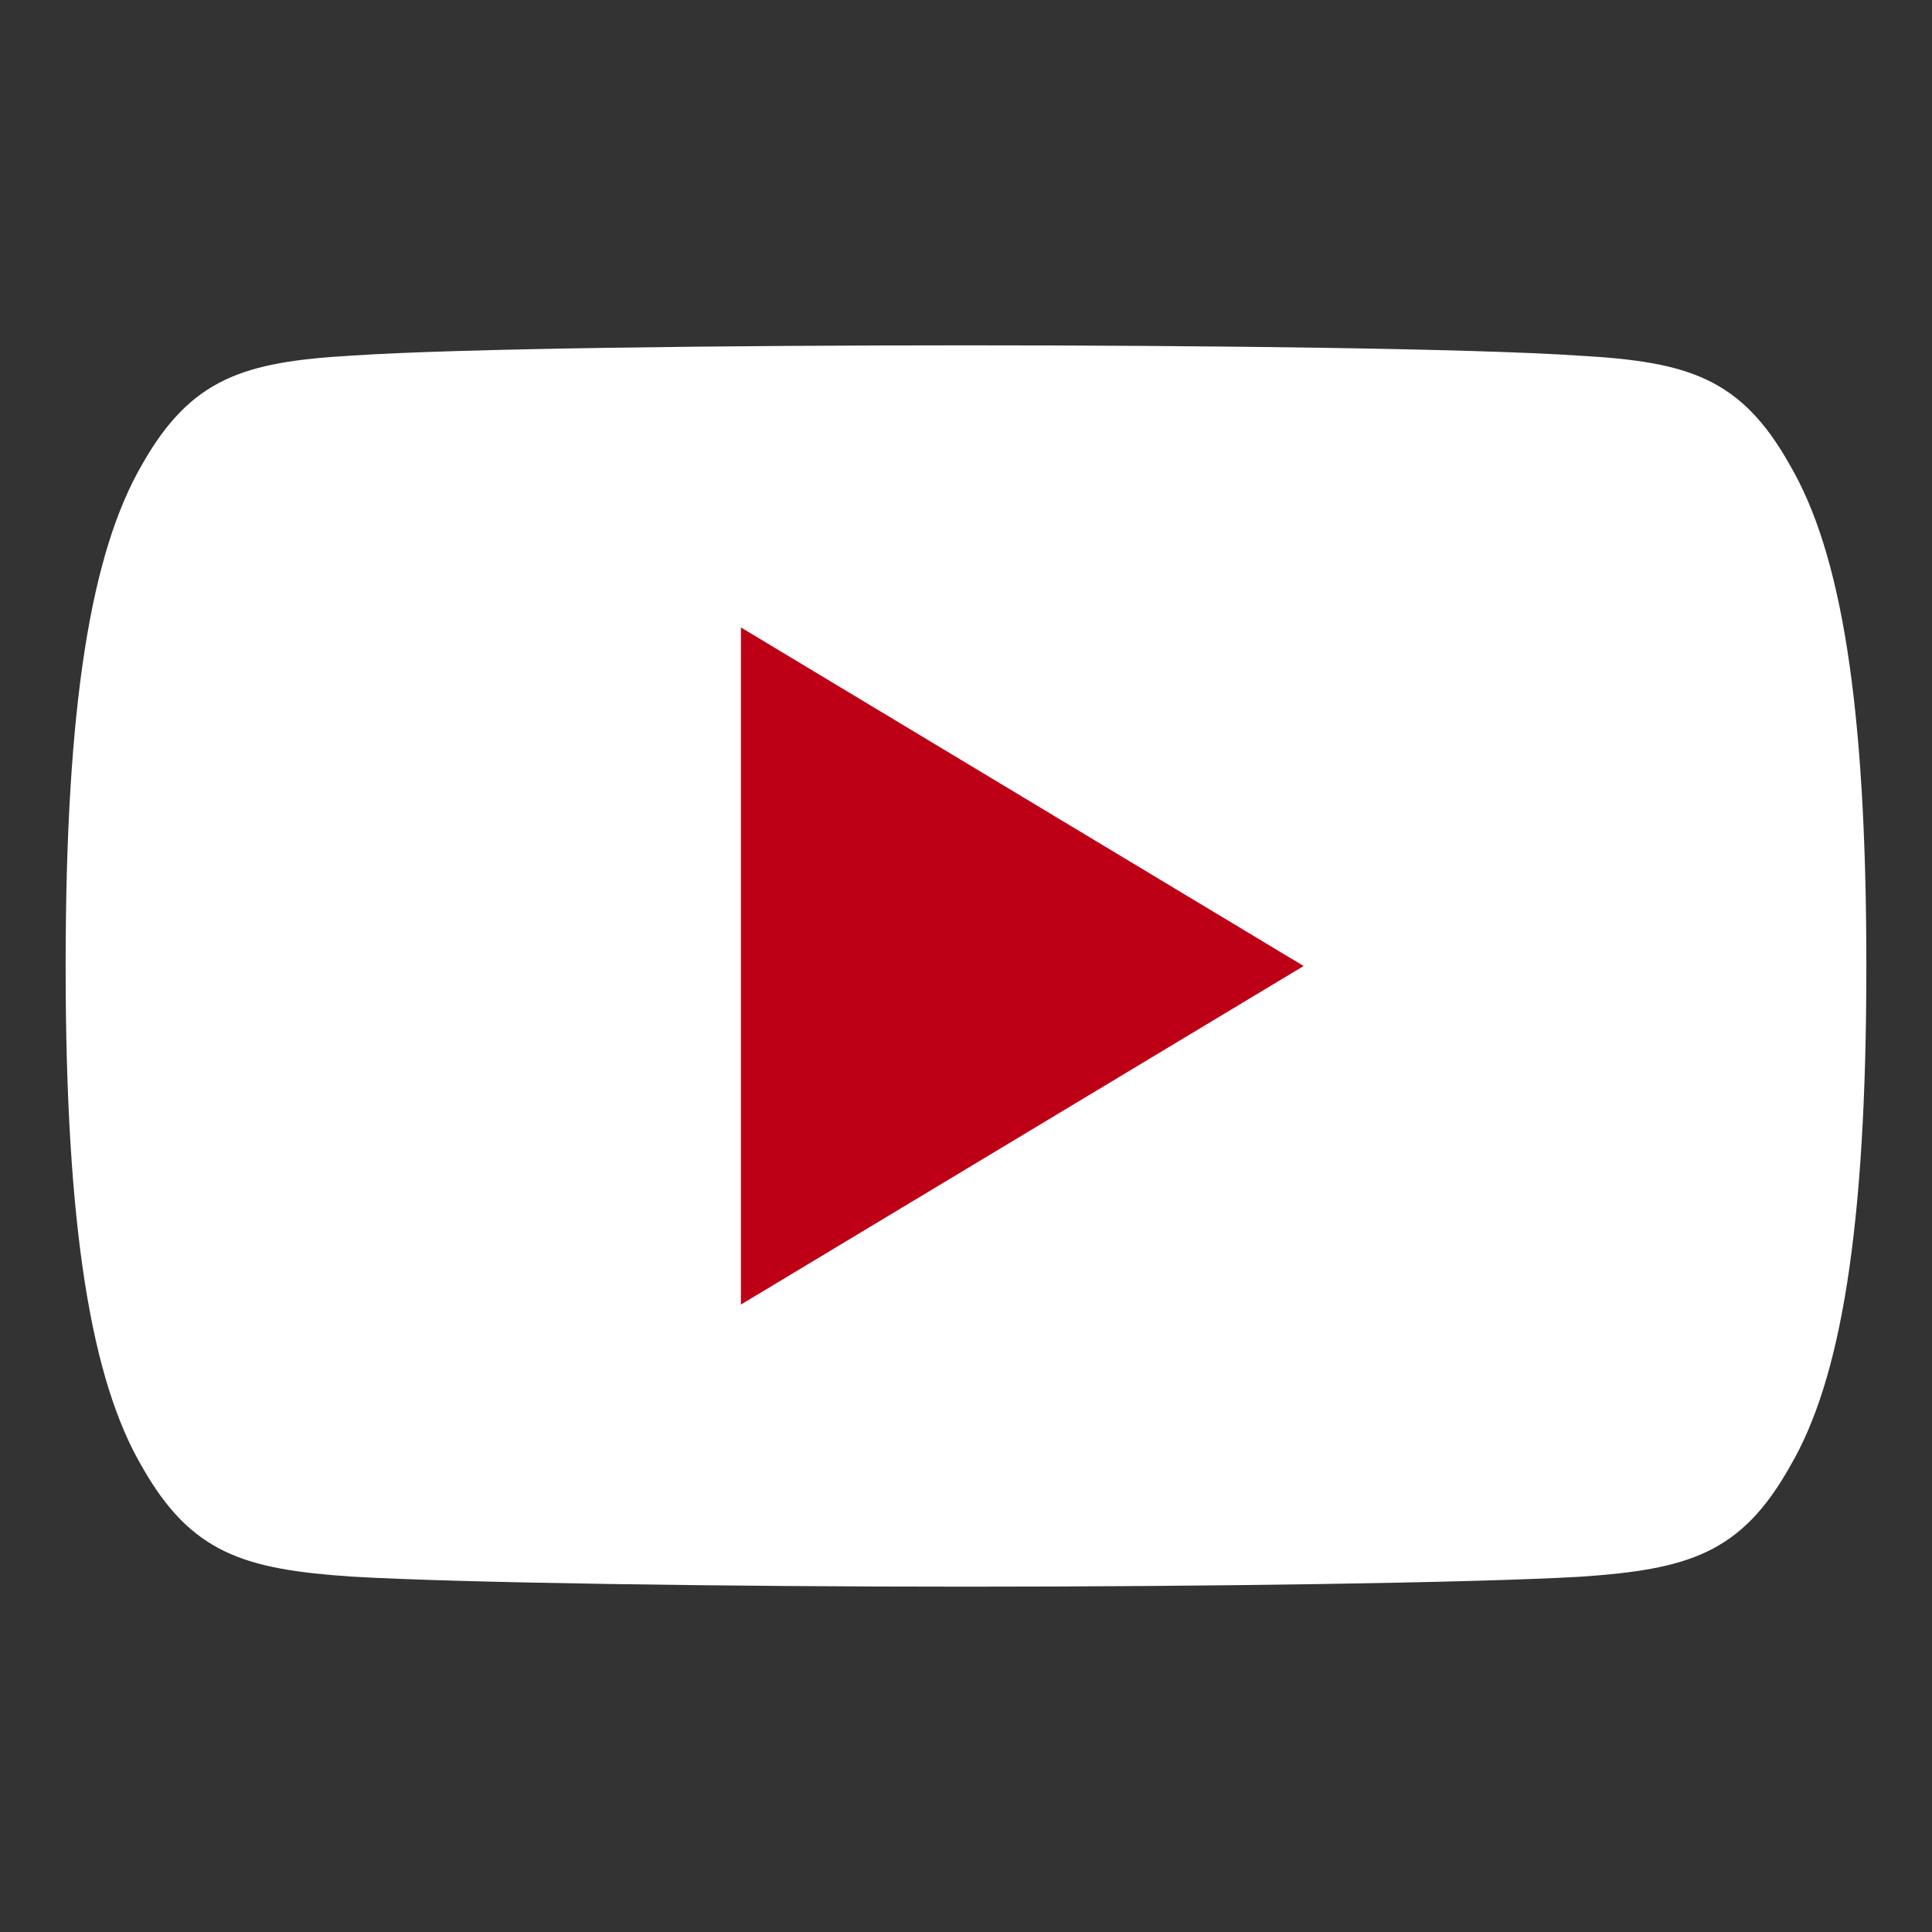
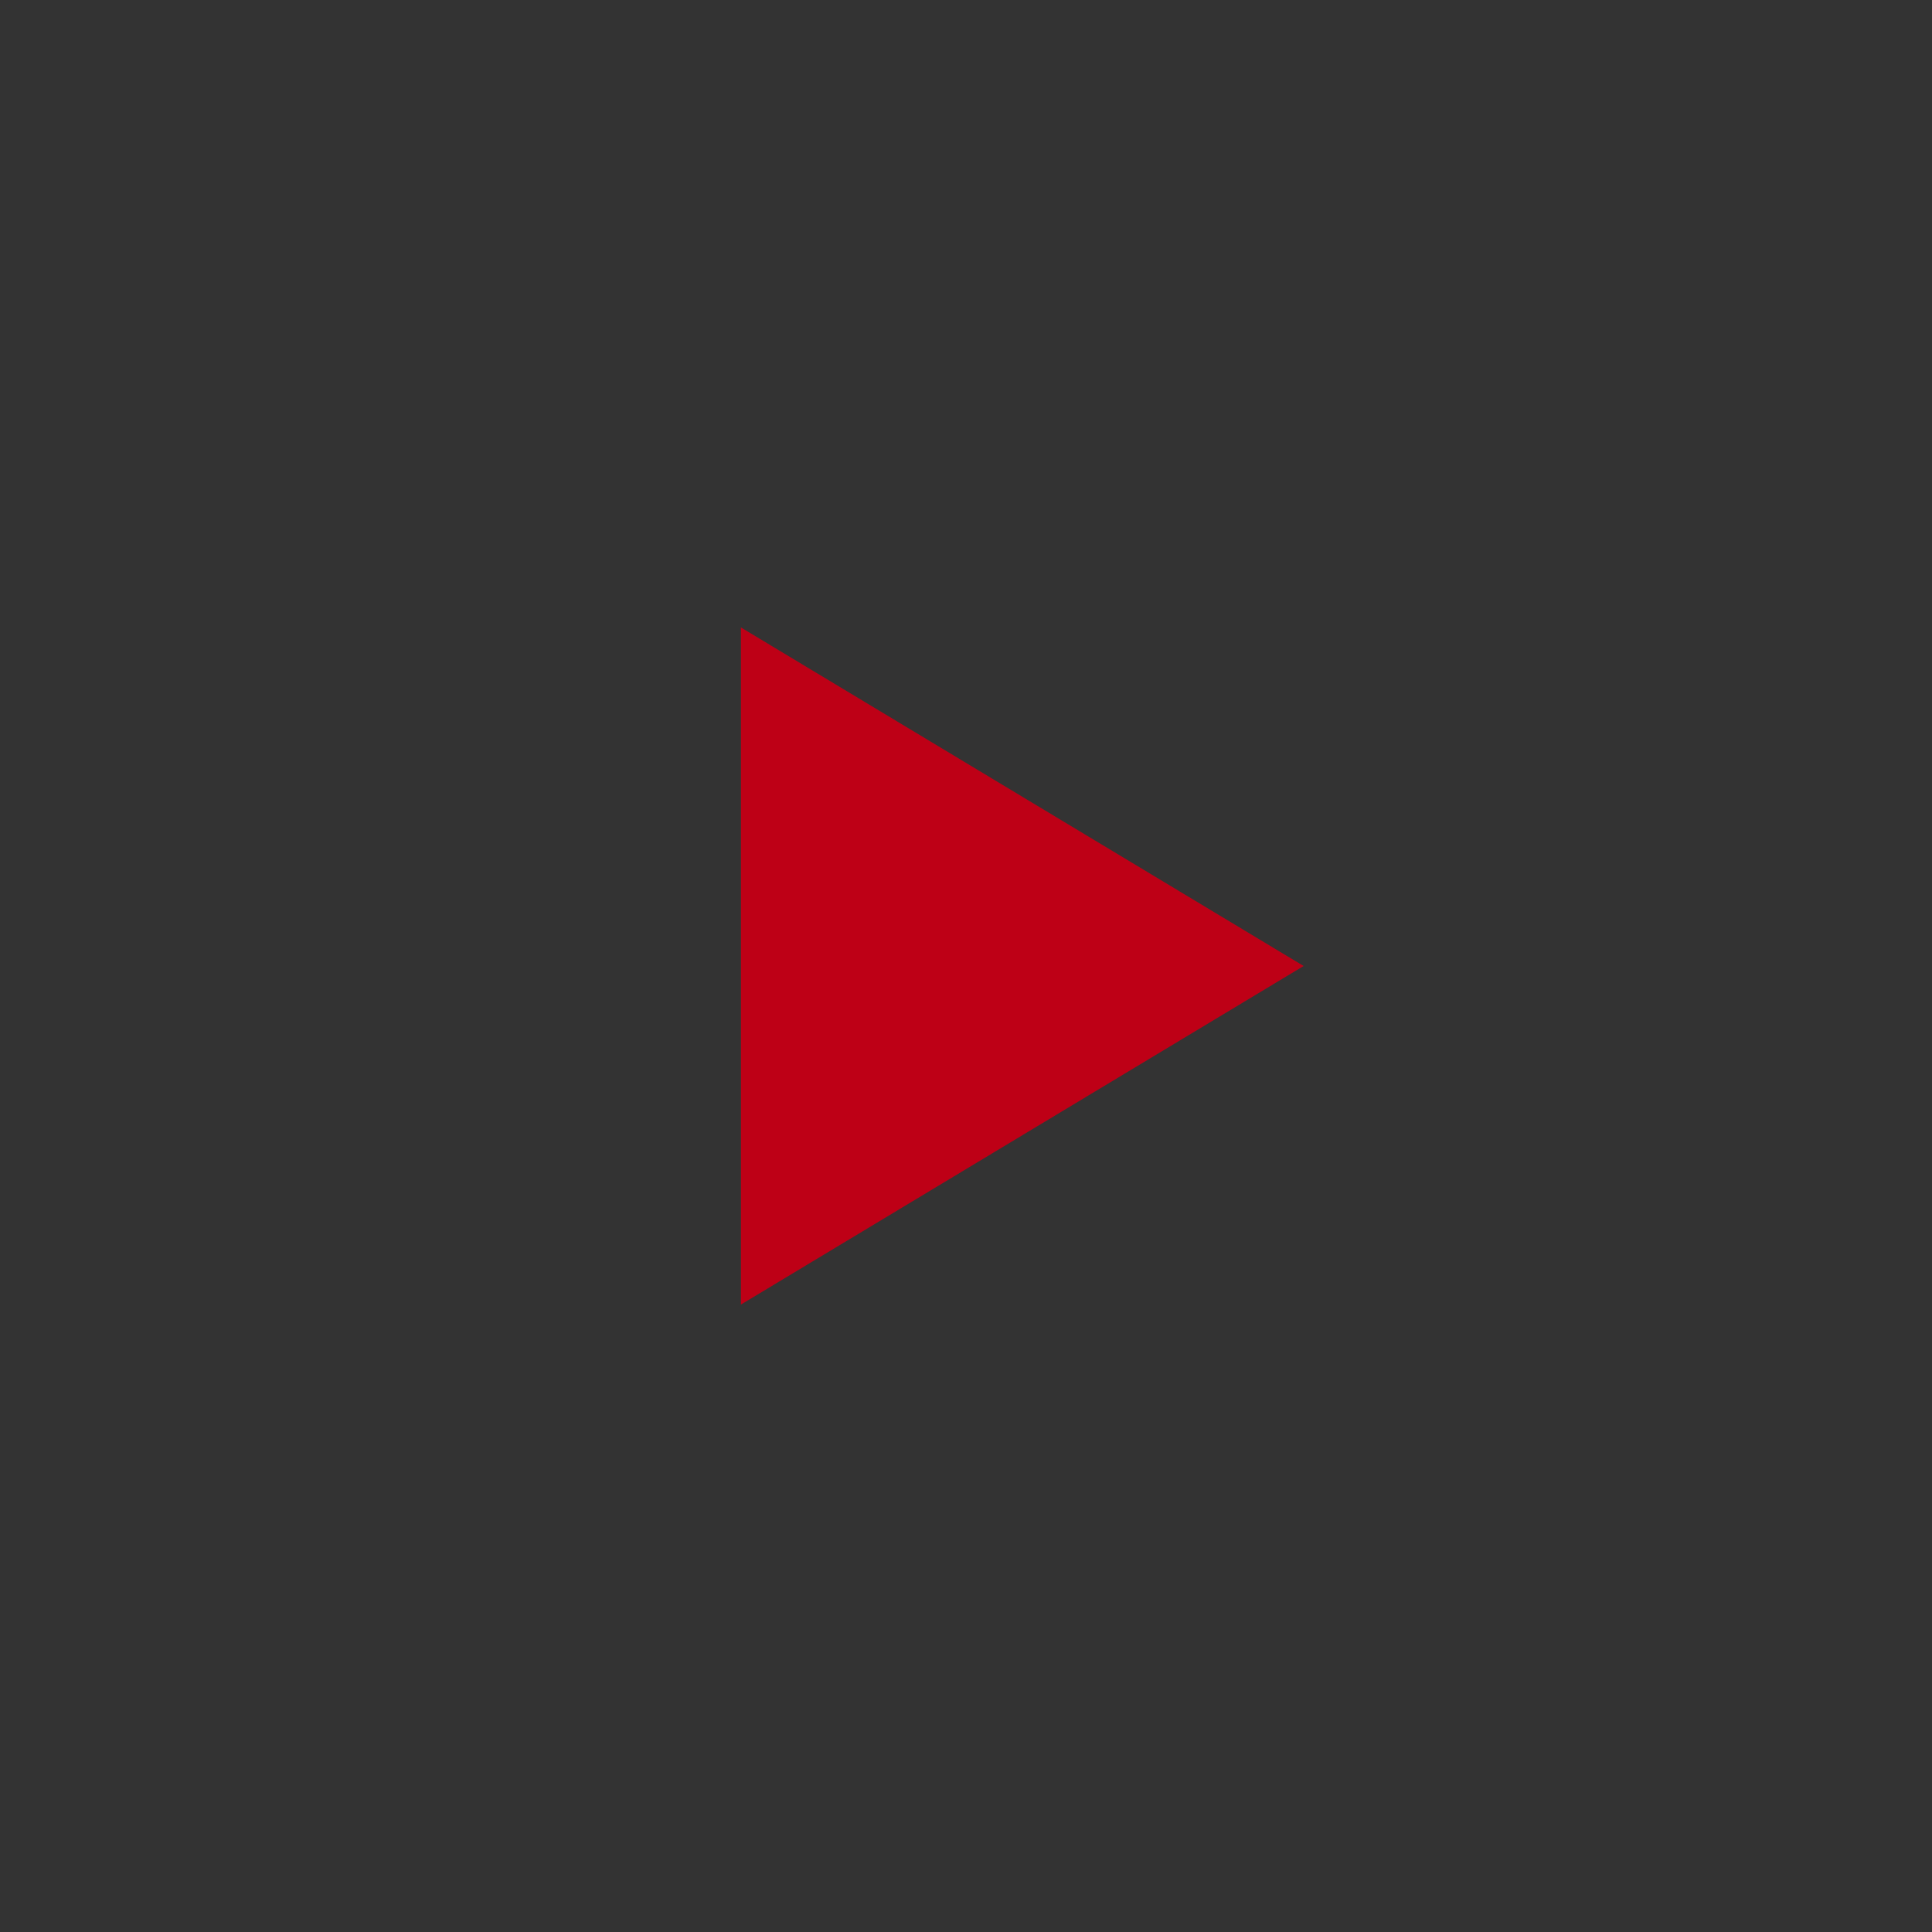
<svg xmlns="http://www.w3.org/2000/svg" version="1.1" id="Layer_1" x="0px" y="0px" width="512px" height="512px" viewBox="0 0 512 512" enable-background="new 0 0 512 512" xml:space="preserve">
  <rect x="0" y="0" width="512" height="512" fill="#333333" stroke="none" />
-   <path fill="#FFFFFF" d="M474.322,123.216c-12.943-23.089-26.996-27.331-55.594-28.948c-28.576-1.945-100.427-2.752-162.667-2.752  c-62.367,0-134.247,0.807-162.793,2.719c-28.538,1.65-42.619,5.864-55.678,28.981c-13.336,23.06-20.194,62.776-20.194,132.696v0.241  c0,69.615,6.858,109.629,20.194,132.447c13.059,23.092,27.107,27.277,55.654,29.219c28.57,1.678,100.45,2.667,162.817,2.667  c62.24,0,134.09-0.989,162.693-2.635c28.604-1.939,42.646-6.133,55.594-29.218c13.449-22.819,20.255-62.832,20.255-132.455v-0.239  C494.604,185.992,487.799,146.276,474.322,123.216L474.322,123.216z" />
  <path fill="#BE0016" d="M196.352,345.72V166.282L345.475,256L196.352,345.72z" />
  <g id="Layer_1_1_">
</g>
</svg>